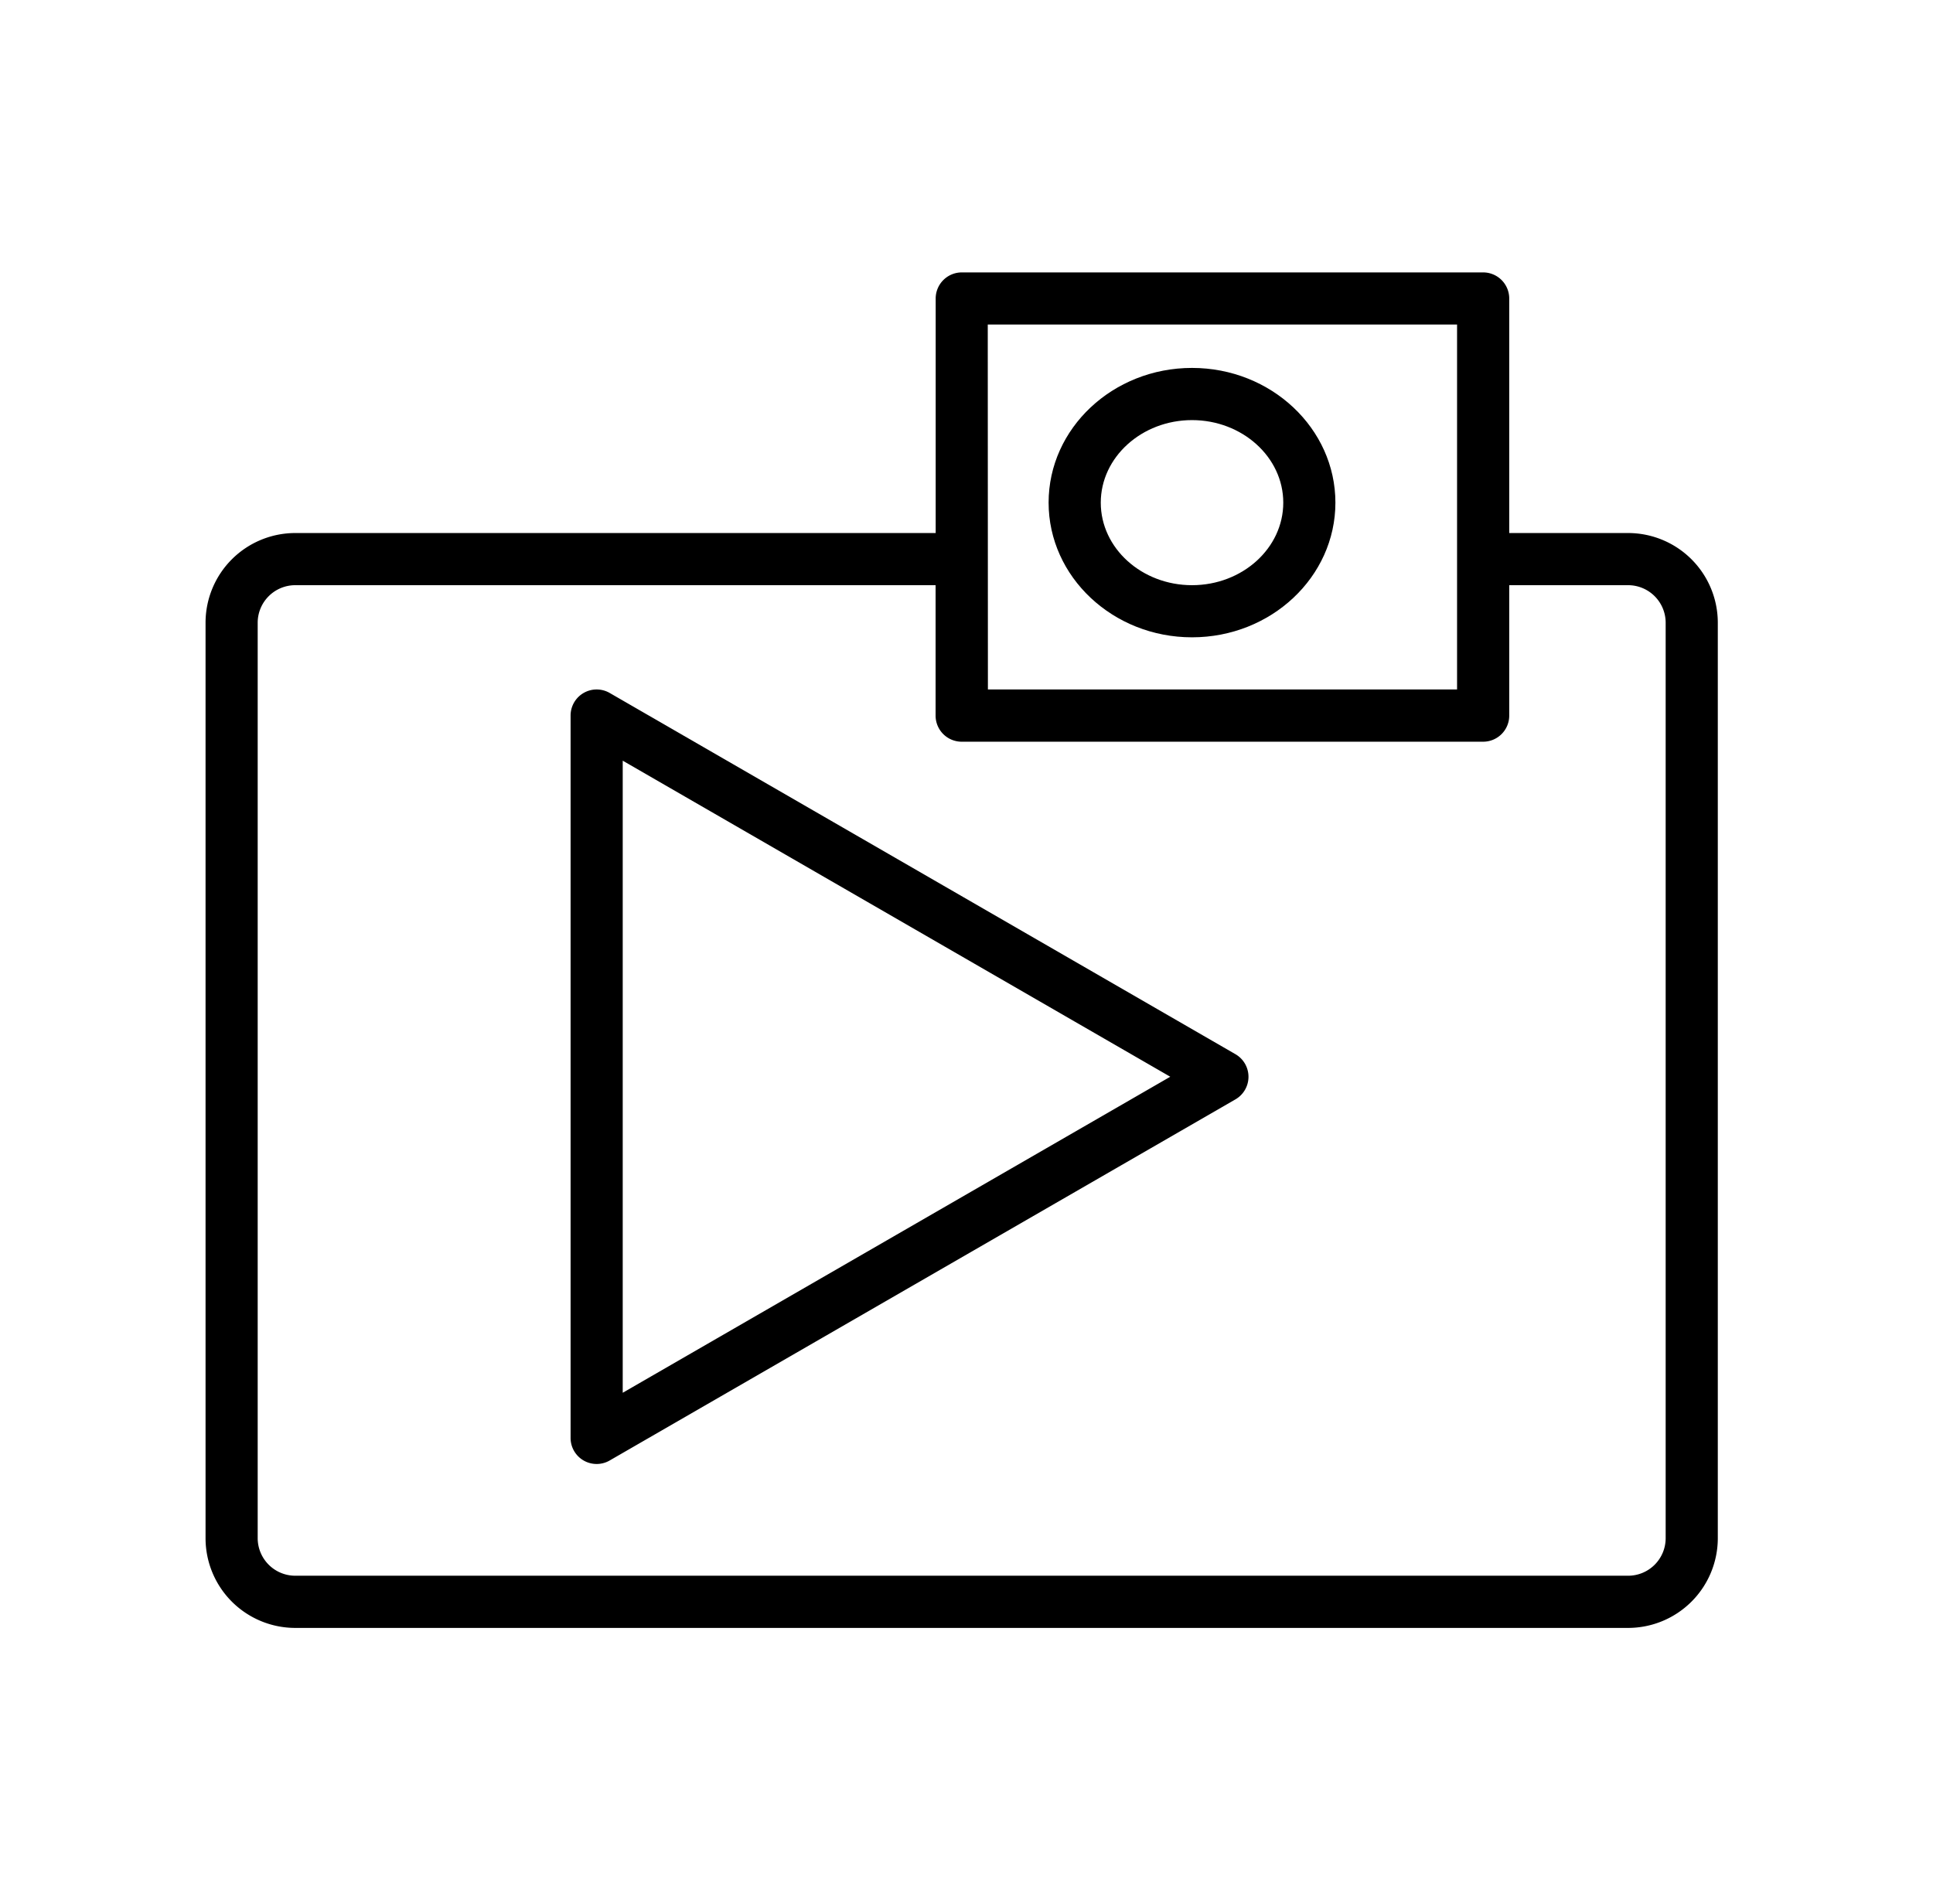
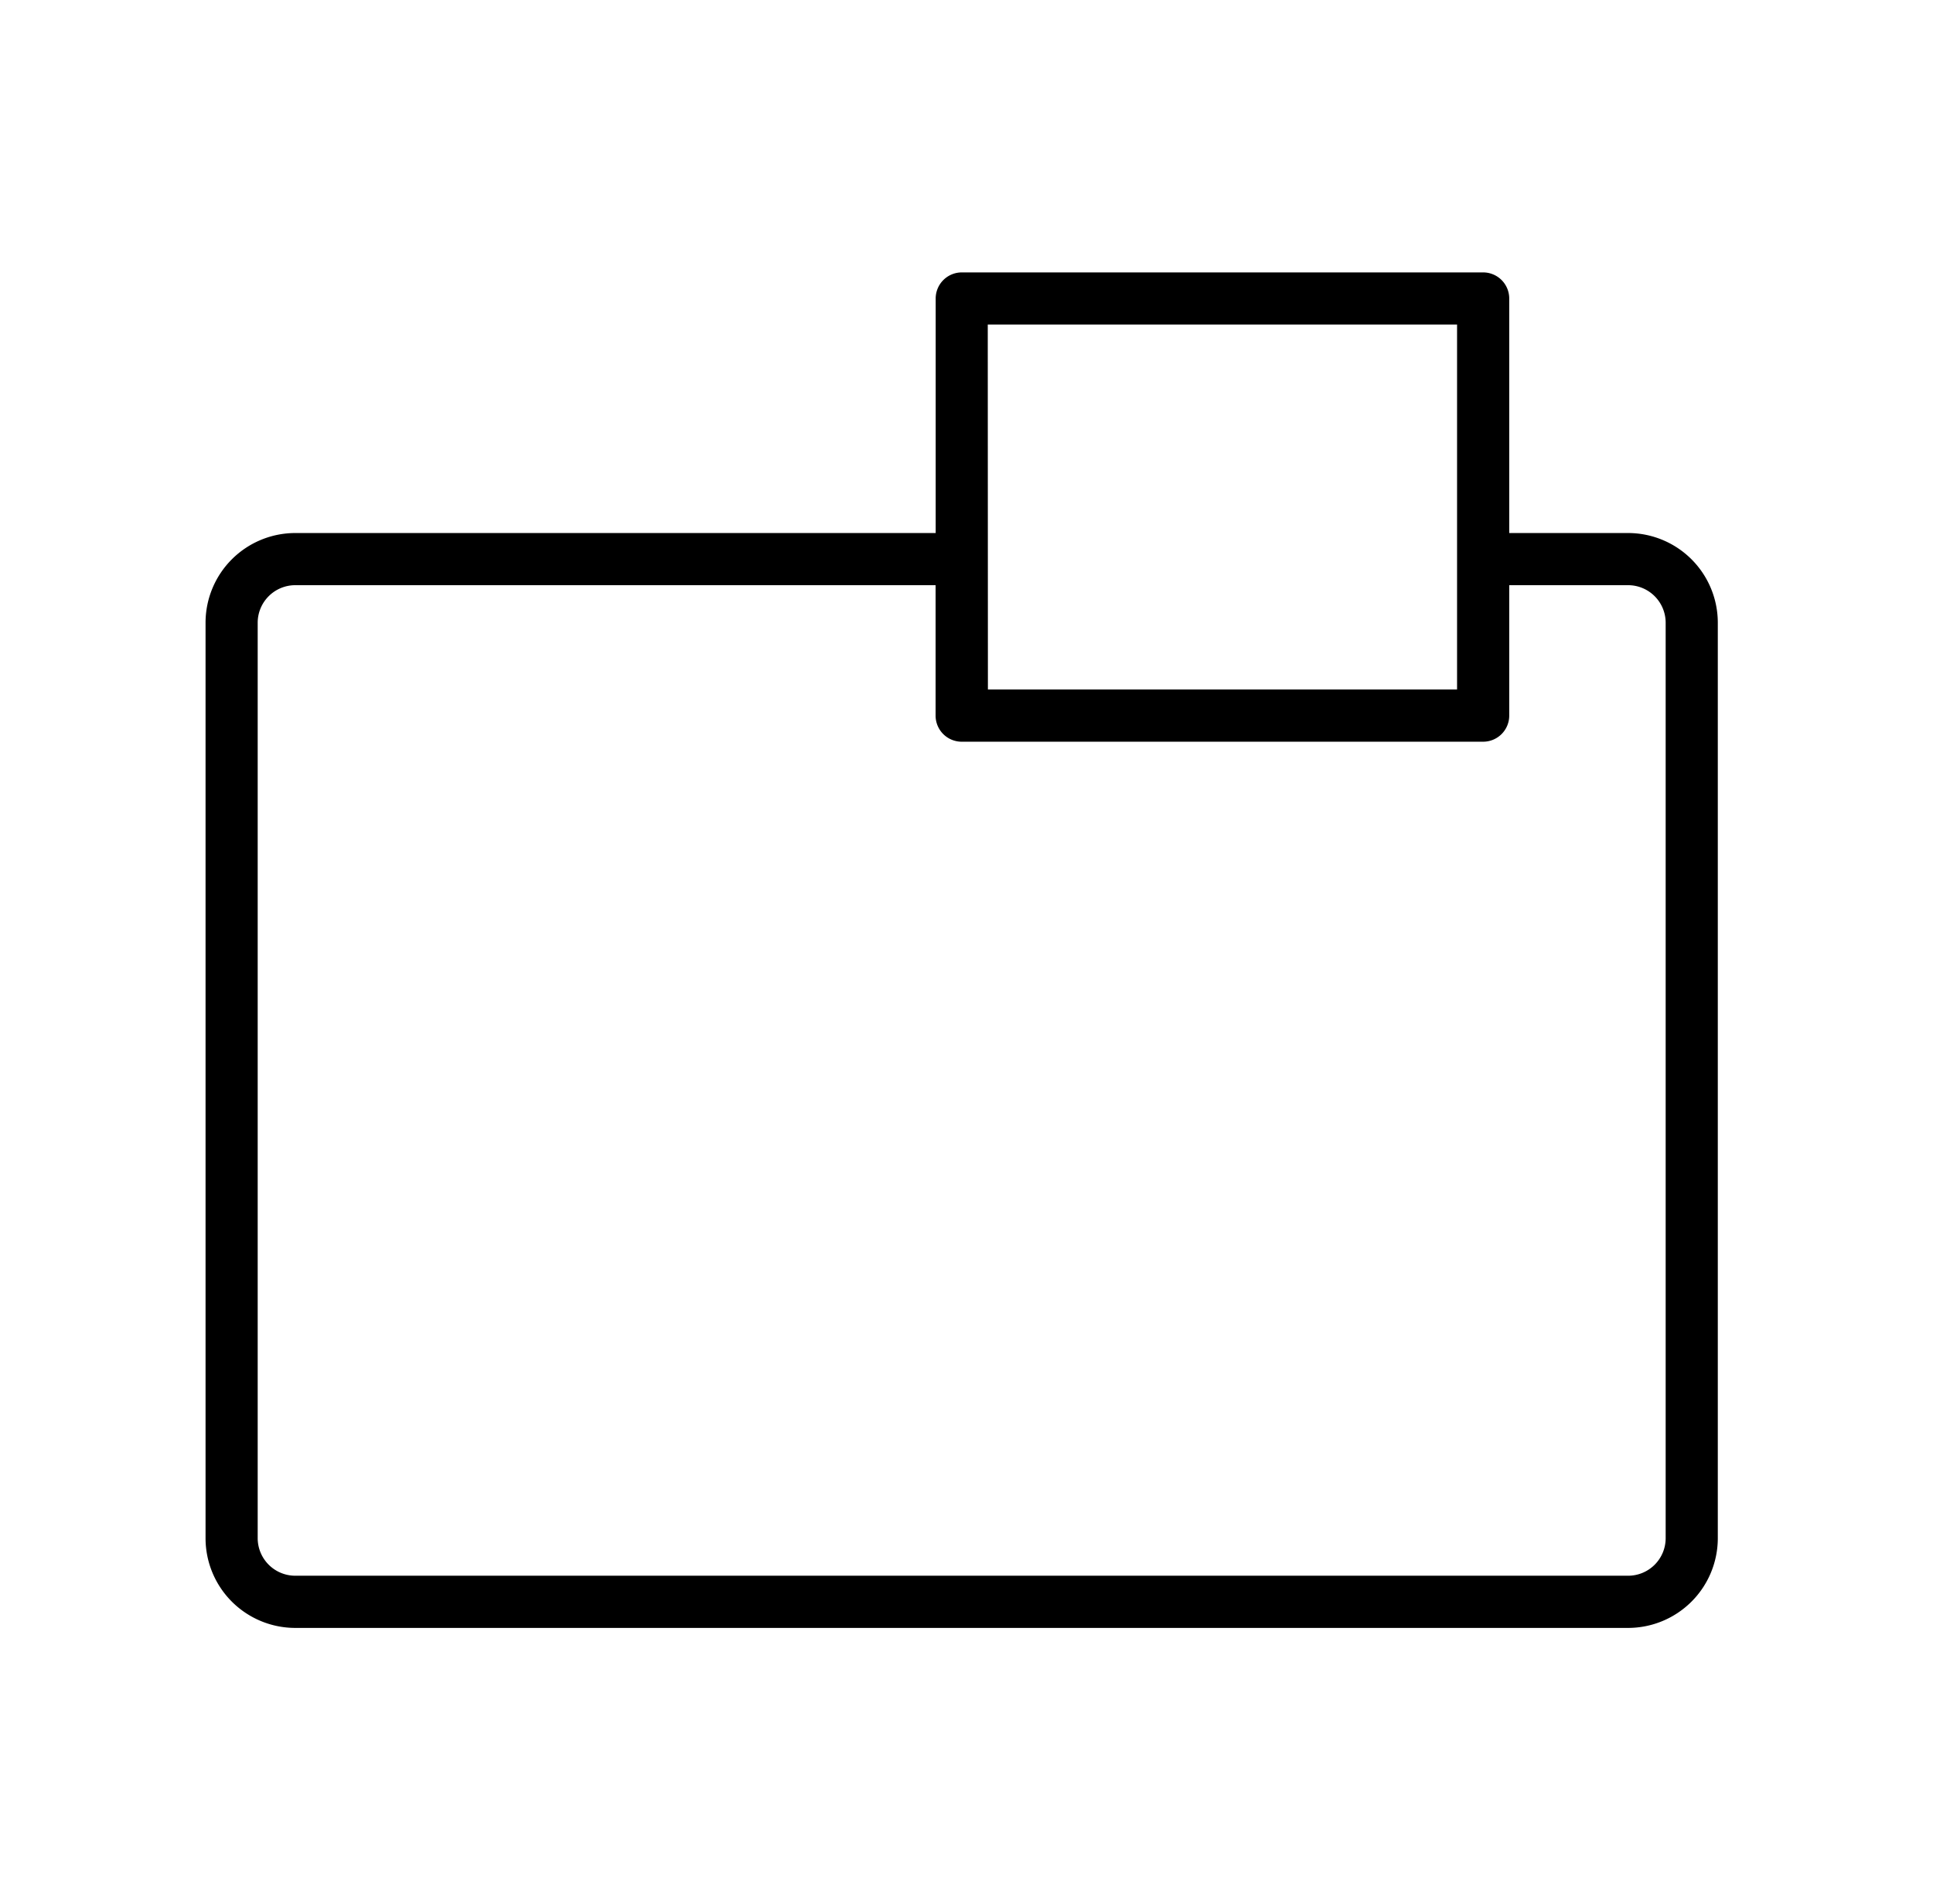
<svg xmlns="http://www.w3.org/2000/svg" viewBox="0 0 659.22 649.53">
  <path fill="currentColor" d="M555.25,181.82H514.7v-80a8.9,8.9,0,0,0-8.89-8.9H328a8.91,8.91,0,0,0-8.9,8.9v80H100.69A30.61,30.61,0,0,0,70.1,212.41V524.7a30.61,30.61,0,0,0,30.59,30.59H555.25a30.62,30.62,0,0,0,30.58-30.59V212.41A30.61,30.61,0,0,0,555.25,181.82ZM336.86,110.69H496.91V235.18h-160Zm231.19,414a12.81,12.81,0,0,1-12.8,12.8H100.69a12.83,12.83,0,0,1-12.81-12.8V212.41a12.82,12.82,0,0,1,12.81-12.8H319.07v44.46A8.9,8.9,0,0,0,328,253H505.81a8.9,8.9,0,0,0,8.89-8.89V199.61h40.55a12.82,12.82,0,0,1,12.8,12.8Z" />
-   <path fill="currentColor" d="M207.92,236.37a8.89,8.89,0,0,0-13.33,7.7V490.48a8.88,8.88,0,0,0,8.89,8.89,8.78,8.78,0,0,0,4.44-1.19L421.33,375a8.9,8.9,0,0,0,0-15.41Zm4.45,238.71V259.47L399.1,367.28Z" />
-   <path fill="currentColor" d="M406.52,125.5c-27,0-48.91,20.61-48.91,45.94s21.93,45.95,48.91,45.95,48.9-20.61,48.9-45.93S433.5,125.5,406.52,125.5Zm0,74.11c-17.16,0-31.12-12.63-31.12-28.15s14-28.16,31.12-28.16,31.12,12.63,31.12,28.16S423.68,199.61,406.52,199.61Z" />
</svg>